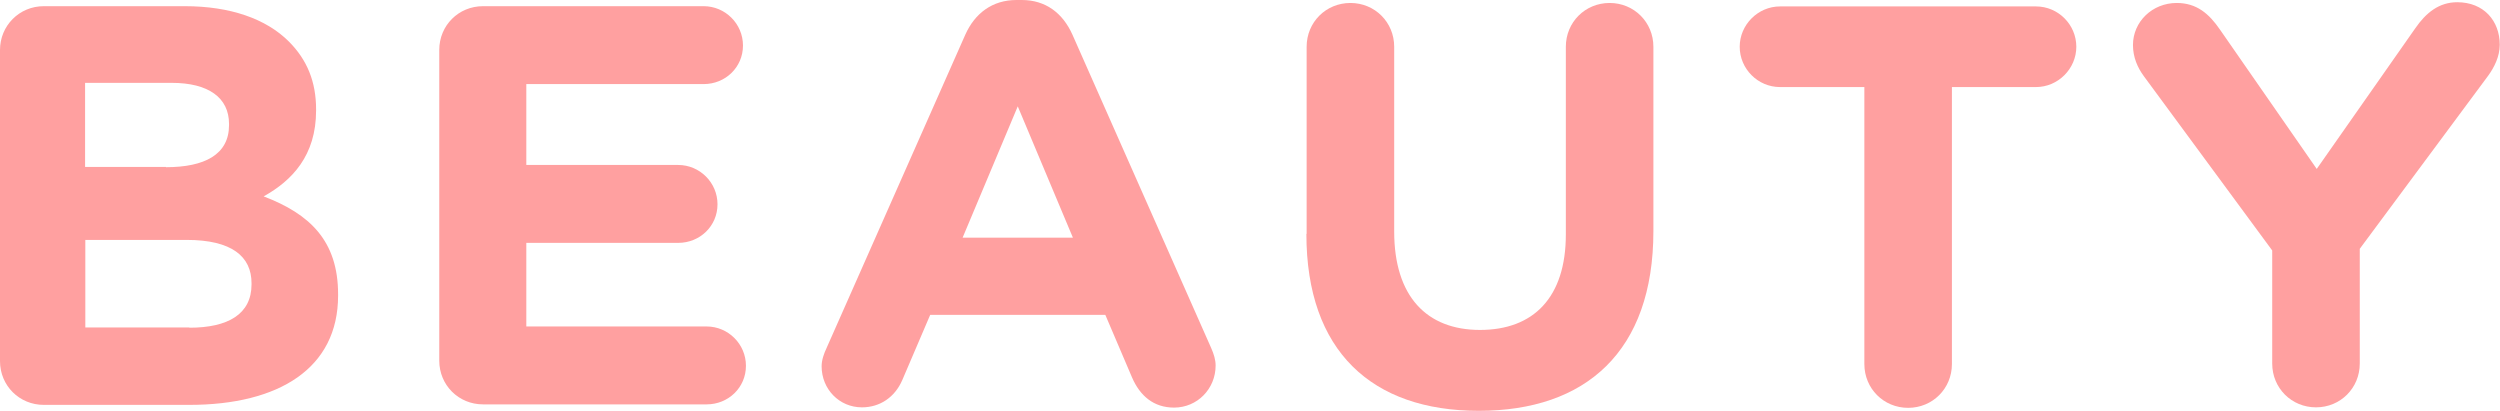
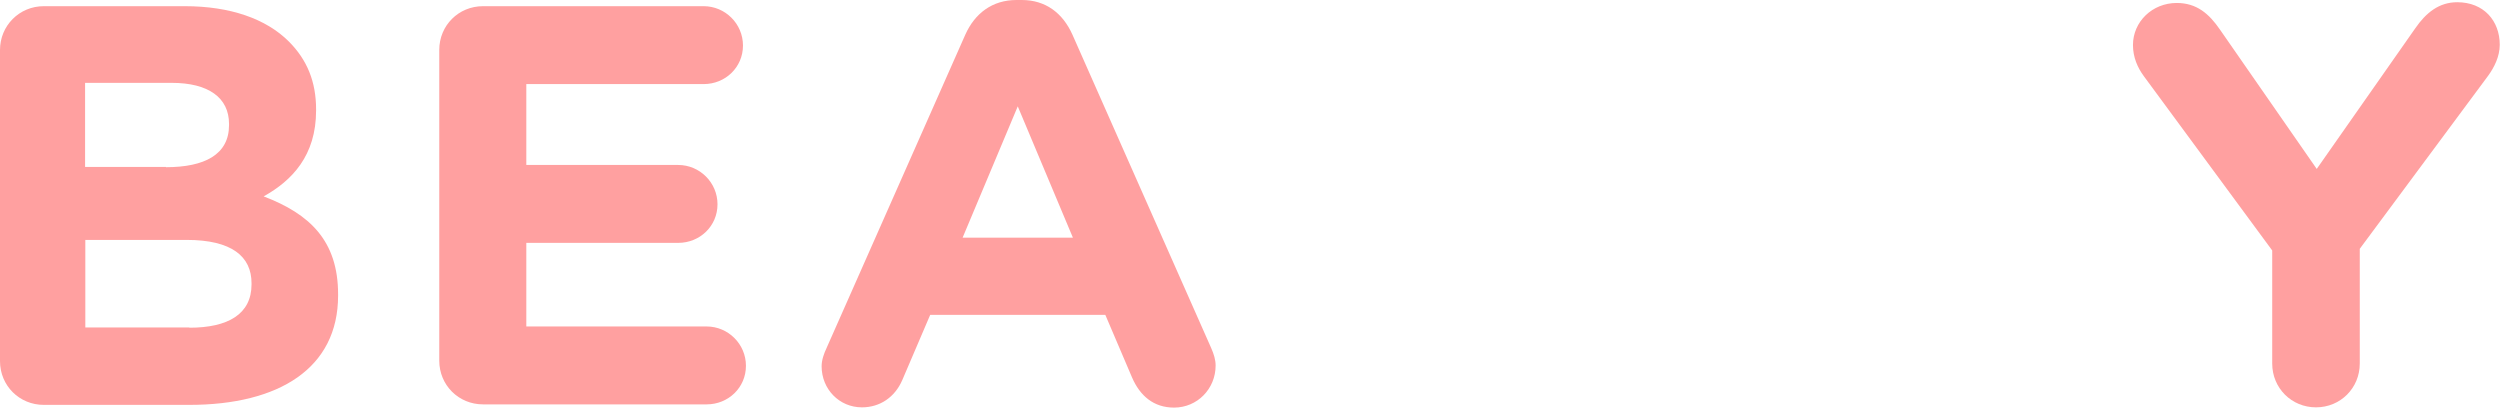
<svg xmlns="http://www.w3.org/2000/svg" id="_レイヤー_2" data-name="レイヤー 2" viewBox="0 0 101.08 16.6">
  <defs>
    <style>
      .cls-1 {
        fill: #ffa0a0;
      }
    </style>
  </defs>
  <g id="_レイヤー_1-2" data-name="レイヤー 1">
    <g>
      <path class="cls-1" d="M0,2.02C0,1.04.78.25,1.77.25h5.7c1.84,0,3.29.51,4.21,1.43.74.74,1.1,1.63,1.1,2.74v.05c0,1.82-.97,2.83-2.12,3.47,1.86.71,3.01,1.79,3.01,3.96v.05c0,2.94-2.39,4.42-6.02,4.42H1.77c-.99,0-1.77-.78-1.77-1.77V2.02ZM6.71,6.76c1.56,0,2.55-.51,2.55-1.7v-.05c0-1.06-.83-1.66-2.32-1.66h-3.5v3.4h3.27ZM7.66,13.25c1.56,0,2.51-.55,2.51-1.75v-.05c0-1.08-.8-1.75-2.62-1.75H3.45v3.54h4.21Z" />
      <path class="cls-1" d="M17.76,14.58V2.02c0-.99.78-1.77,1.77-1.77h8.92c.87,0,1.59.71,1.59,1.59s-.71,1.56-1.59,1.56h-7.17v3.27h6.14c.87,0,1.59.71,1.59,1.59s-.71,1.56-1.59,1.56h-6.14v3.38h7.29c.87,0,1.59.71,1.59,1.59s-.71,1.56-1.59,1.56h-9.04c-.99,0-1.77-.78-1.77-1.77Z" />
      <path class="cls-1" d="M33.42,14.07l5.61-12.67c.39-.87,1.1-1.4,2.07-1.4h.21c.97,0,1.66.53,2.05,1.4l5.61,12.67c.11.25.18.48.18.71,0,.94-.74,1.7-1.68,1.7-.83,0-1.38-.48-1.7-1.22l-1.08-2.53h-7.08l-1.13,2.64c-.3.69-.9,1.1-1.63,1.1-.92,0-1.63-.74-1.63-1.66,0-.25.09-.51.21-.76ZM43.38,9.61l-2.23-5.31-2.23,5.31h4.46Z" />
-       <path class="cls-1" d="M52.83,9.45V1.89c0-.99.78-1.77,1.77-1.77s1.77.78,1.77,1.77v7.47c0,2.62,1.31,3.98,3.47,3.98s3.47-1.31,3.47-3.86V1.89c0-.99.78-1.77,1.77-1.77s1.77.78,1.77,1.77v7.45c0,4.88-2.74,7.27-7.06,7.27s-6.97-2.41-6.97-7.15Z" />
-       <path class="cls-1" d="M75.37,3.52h-3.4c-.9,0-1.63-.74-1.63-1.63s.74-1.63,1.63-1.63h10.35c.9,0,1.63.74,1.63,1.63s-.74,1.63-1.63,1.63h-3.4v11.2c0,.99-.78,1.77-1.77,1.77s-1.77-.78-1.77-1.77V3.52Z" />
      <path class="cls-1" d="M91.88,10.14l-5.2-7.06c-.25-.34-.44-.76-.44-1.26,0-.94.78-1.7,1.77-1.7.81,0,1.31.44,1.75,1.08l3.91,5.63,3.98-5.68c.44-.64.97-1.06,1.7-1.06,1.08,0,1.72.76,1.72,1.72,0,.48-.23.92-.46,1.24l-5.2,7.01v4.64c0,.99-.78,1.77-1.77,1.77s-1.77-.78-1.77-1.77v-4.58Z" />
    </g>
  </g>
</svg>